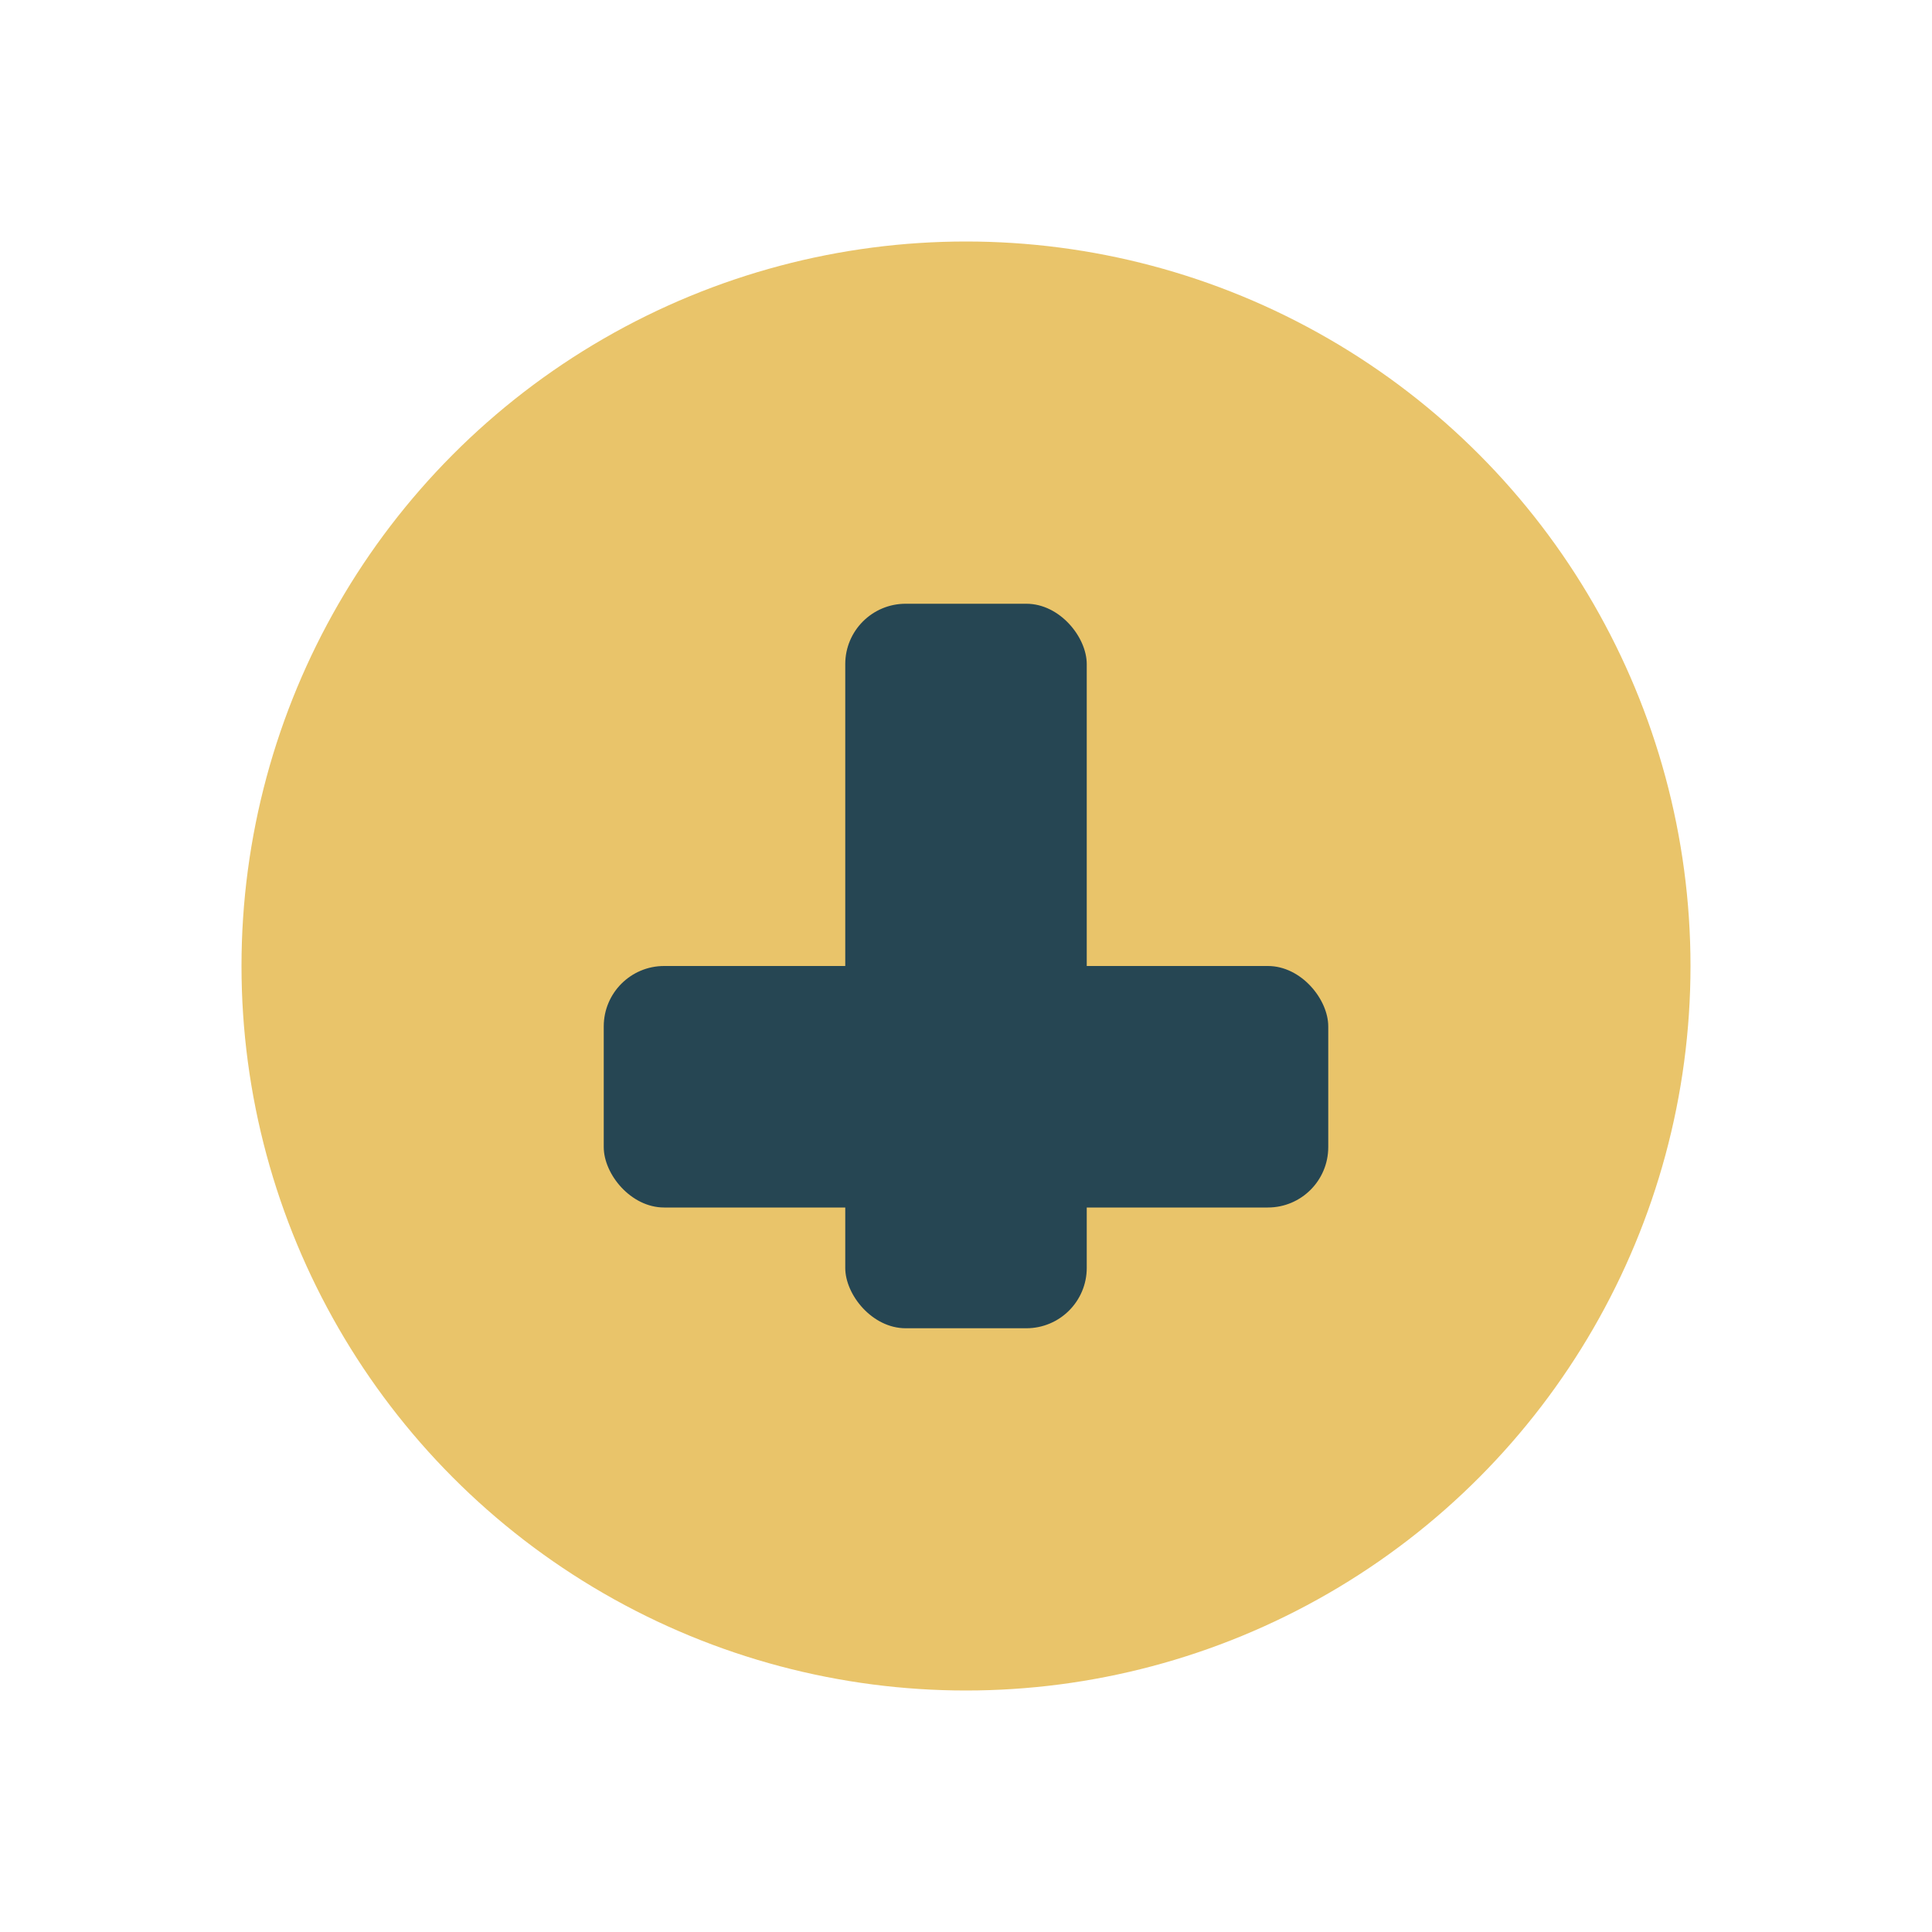
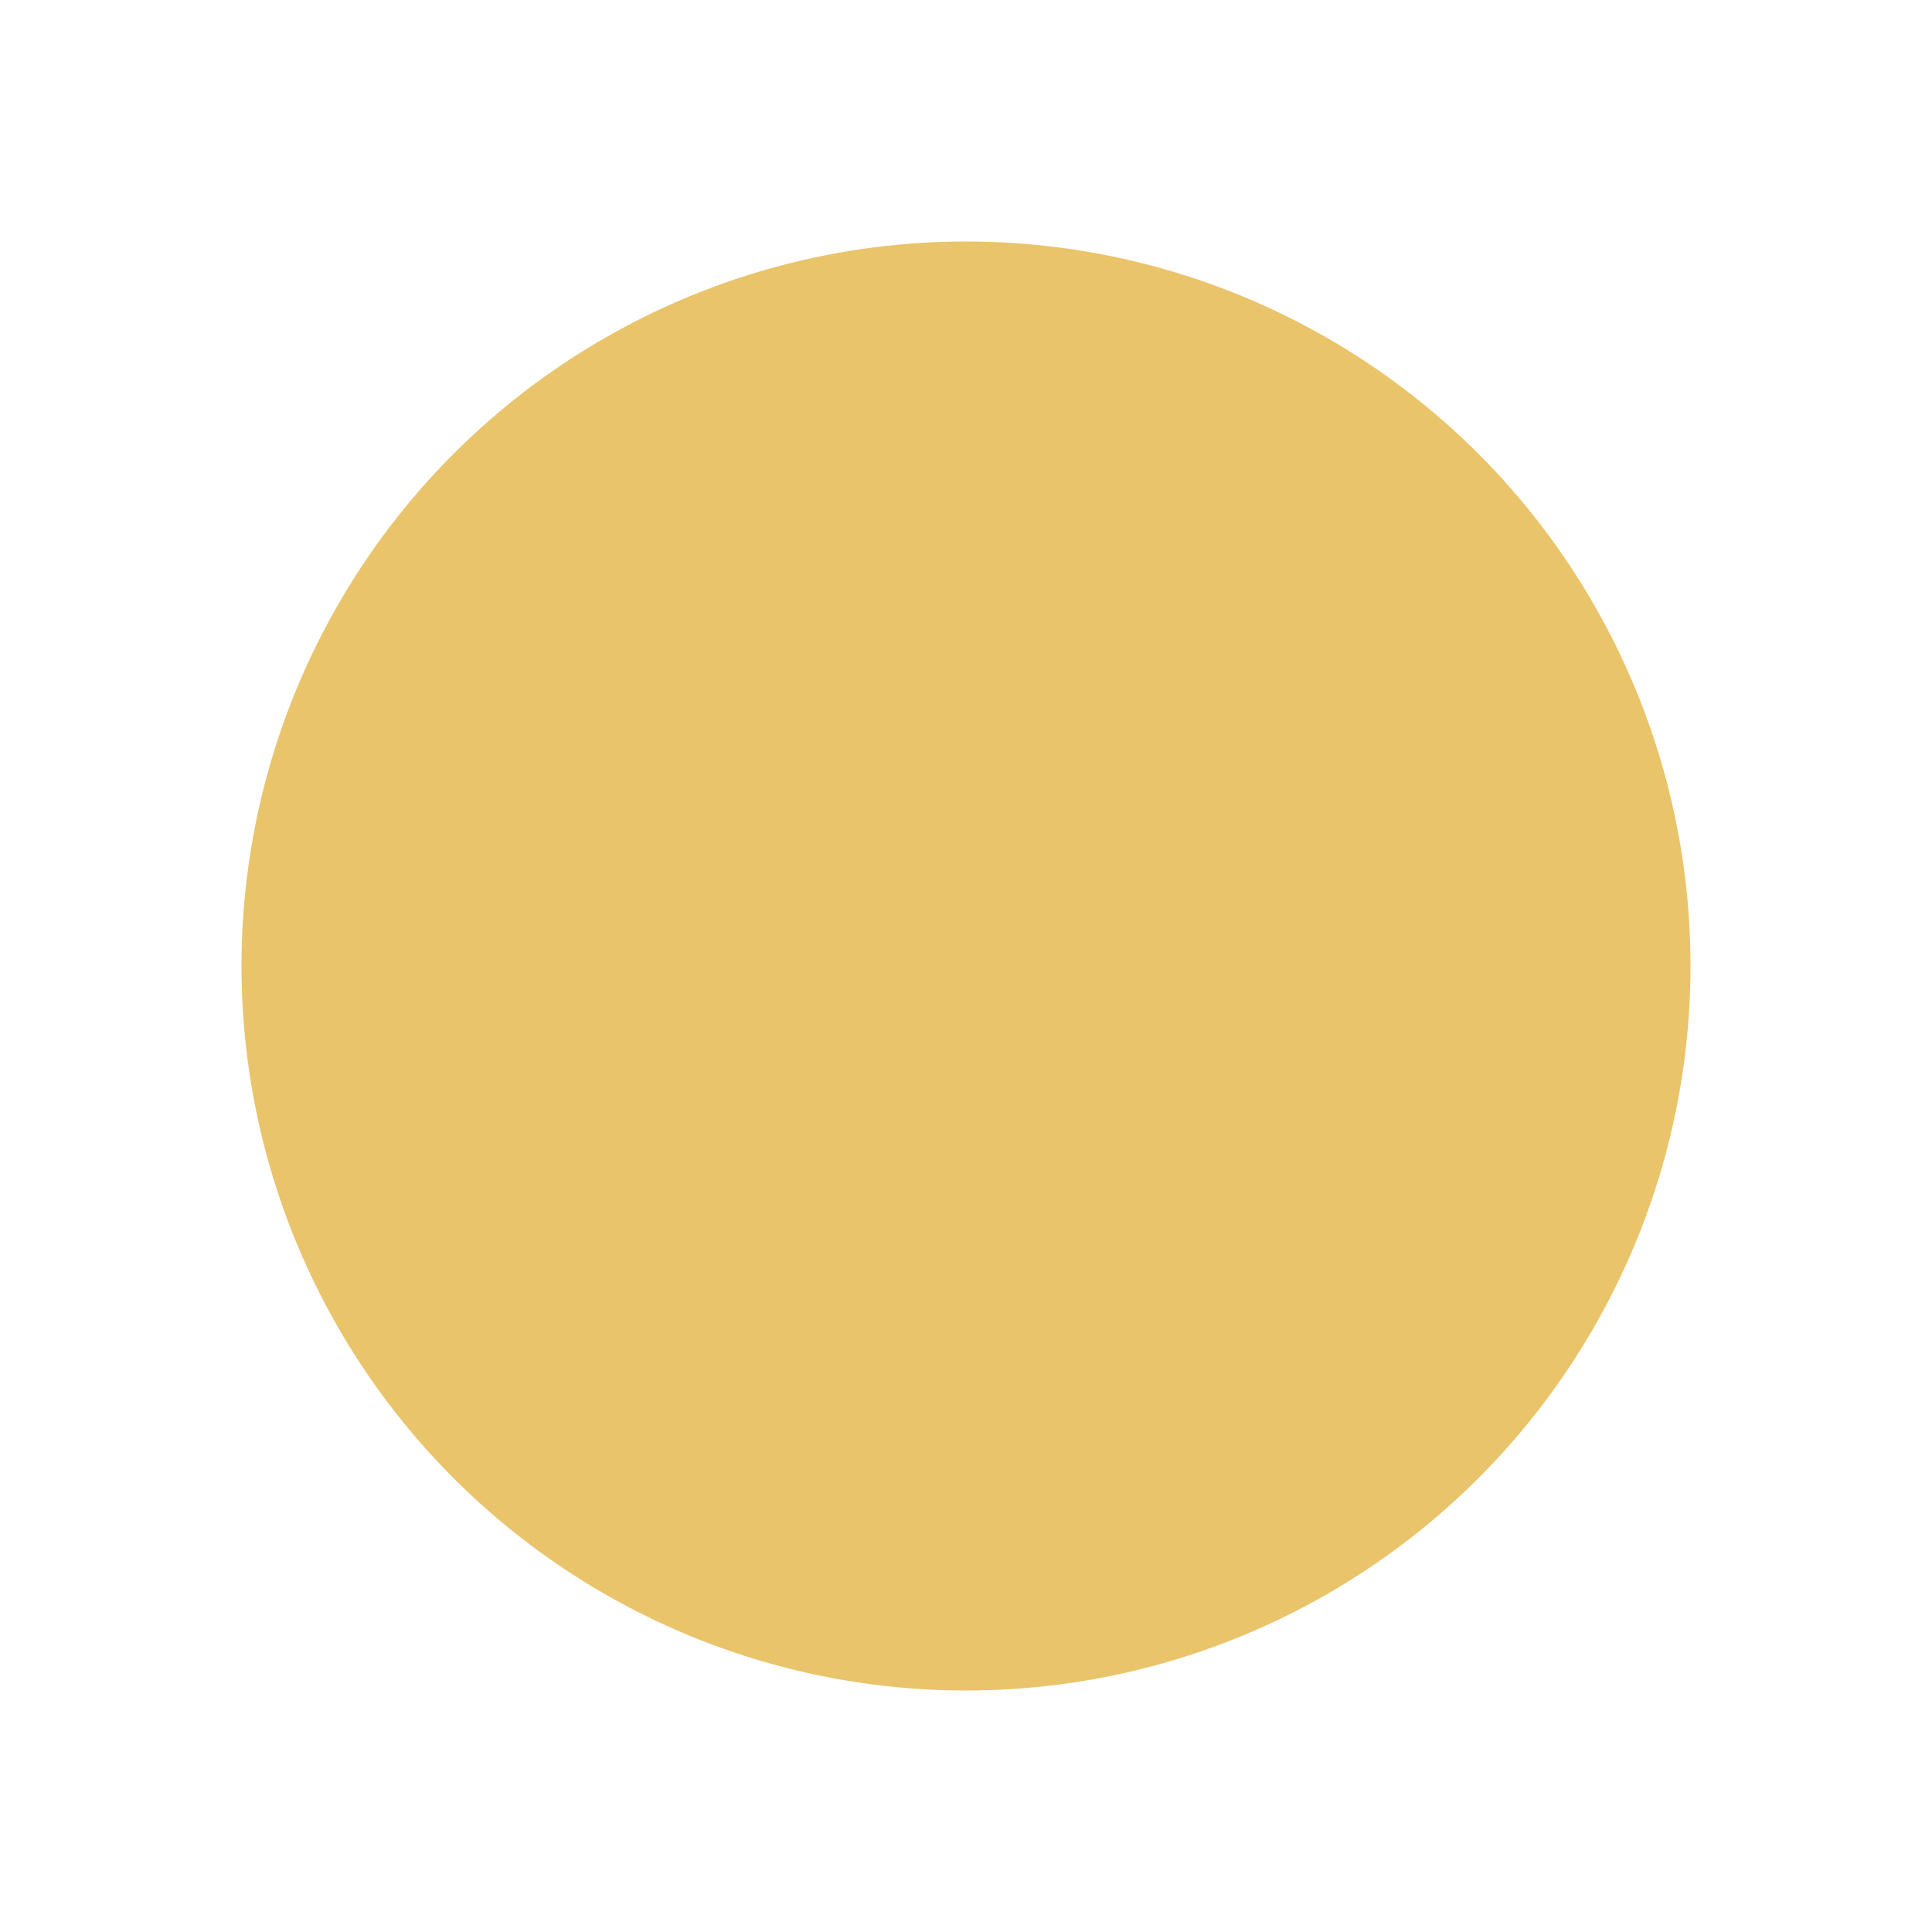
<svg xmlns="http://www.w3.org/2000/svg" width="32" height="32" viewBox="0 0 32 32">
  <circle cx="16" cy="16" r="12" fill="#E9C46A" />
-   <rect x="14" y="10" width="4" height="12" rx="1" fill="#264653" />
-   <rect x="10" y="16" width="12" height="4" rx="1" fill="#264653" />
</svg>